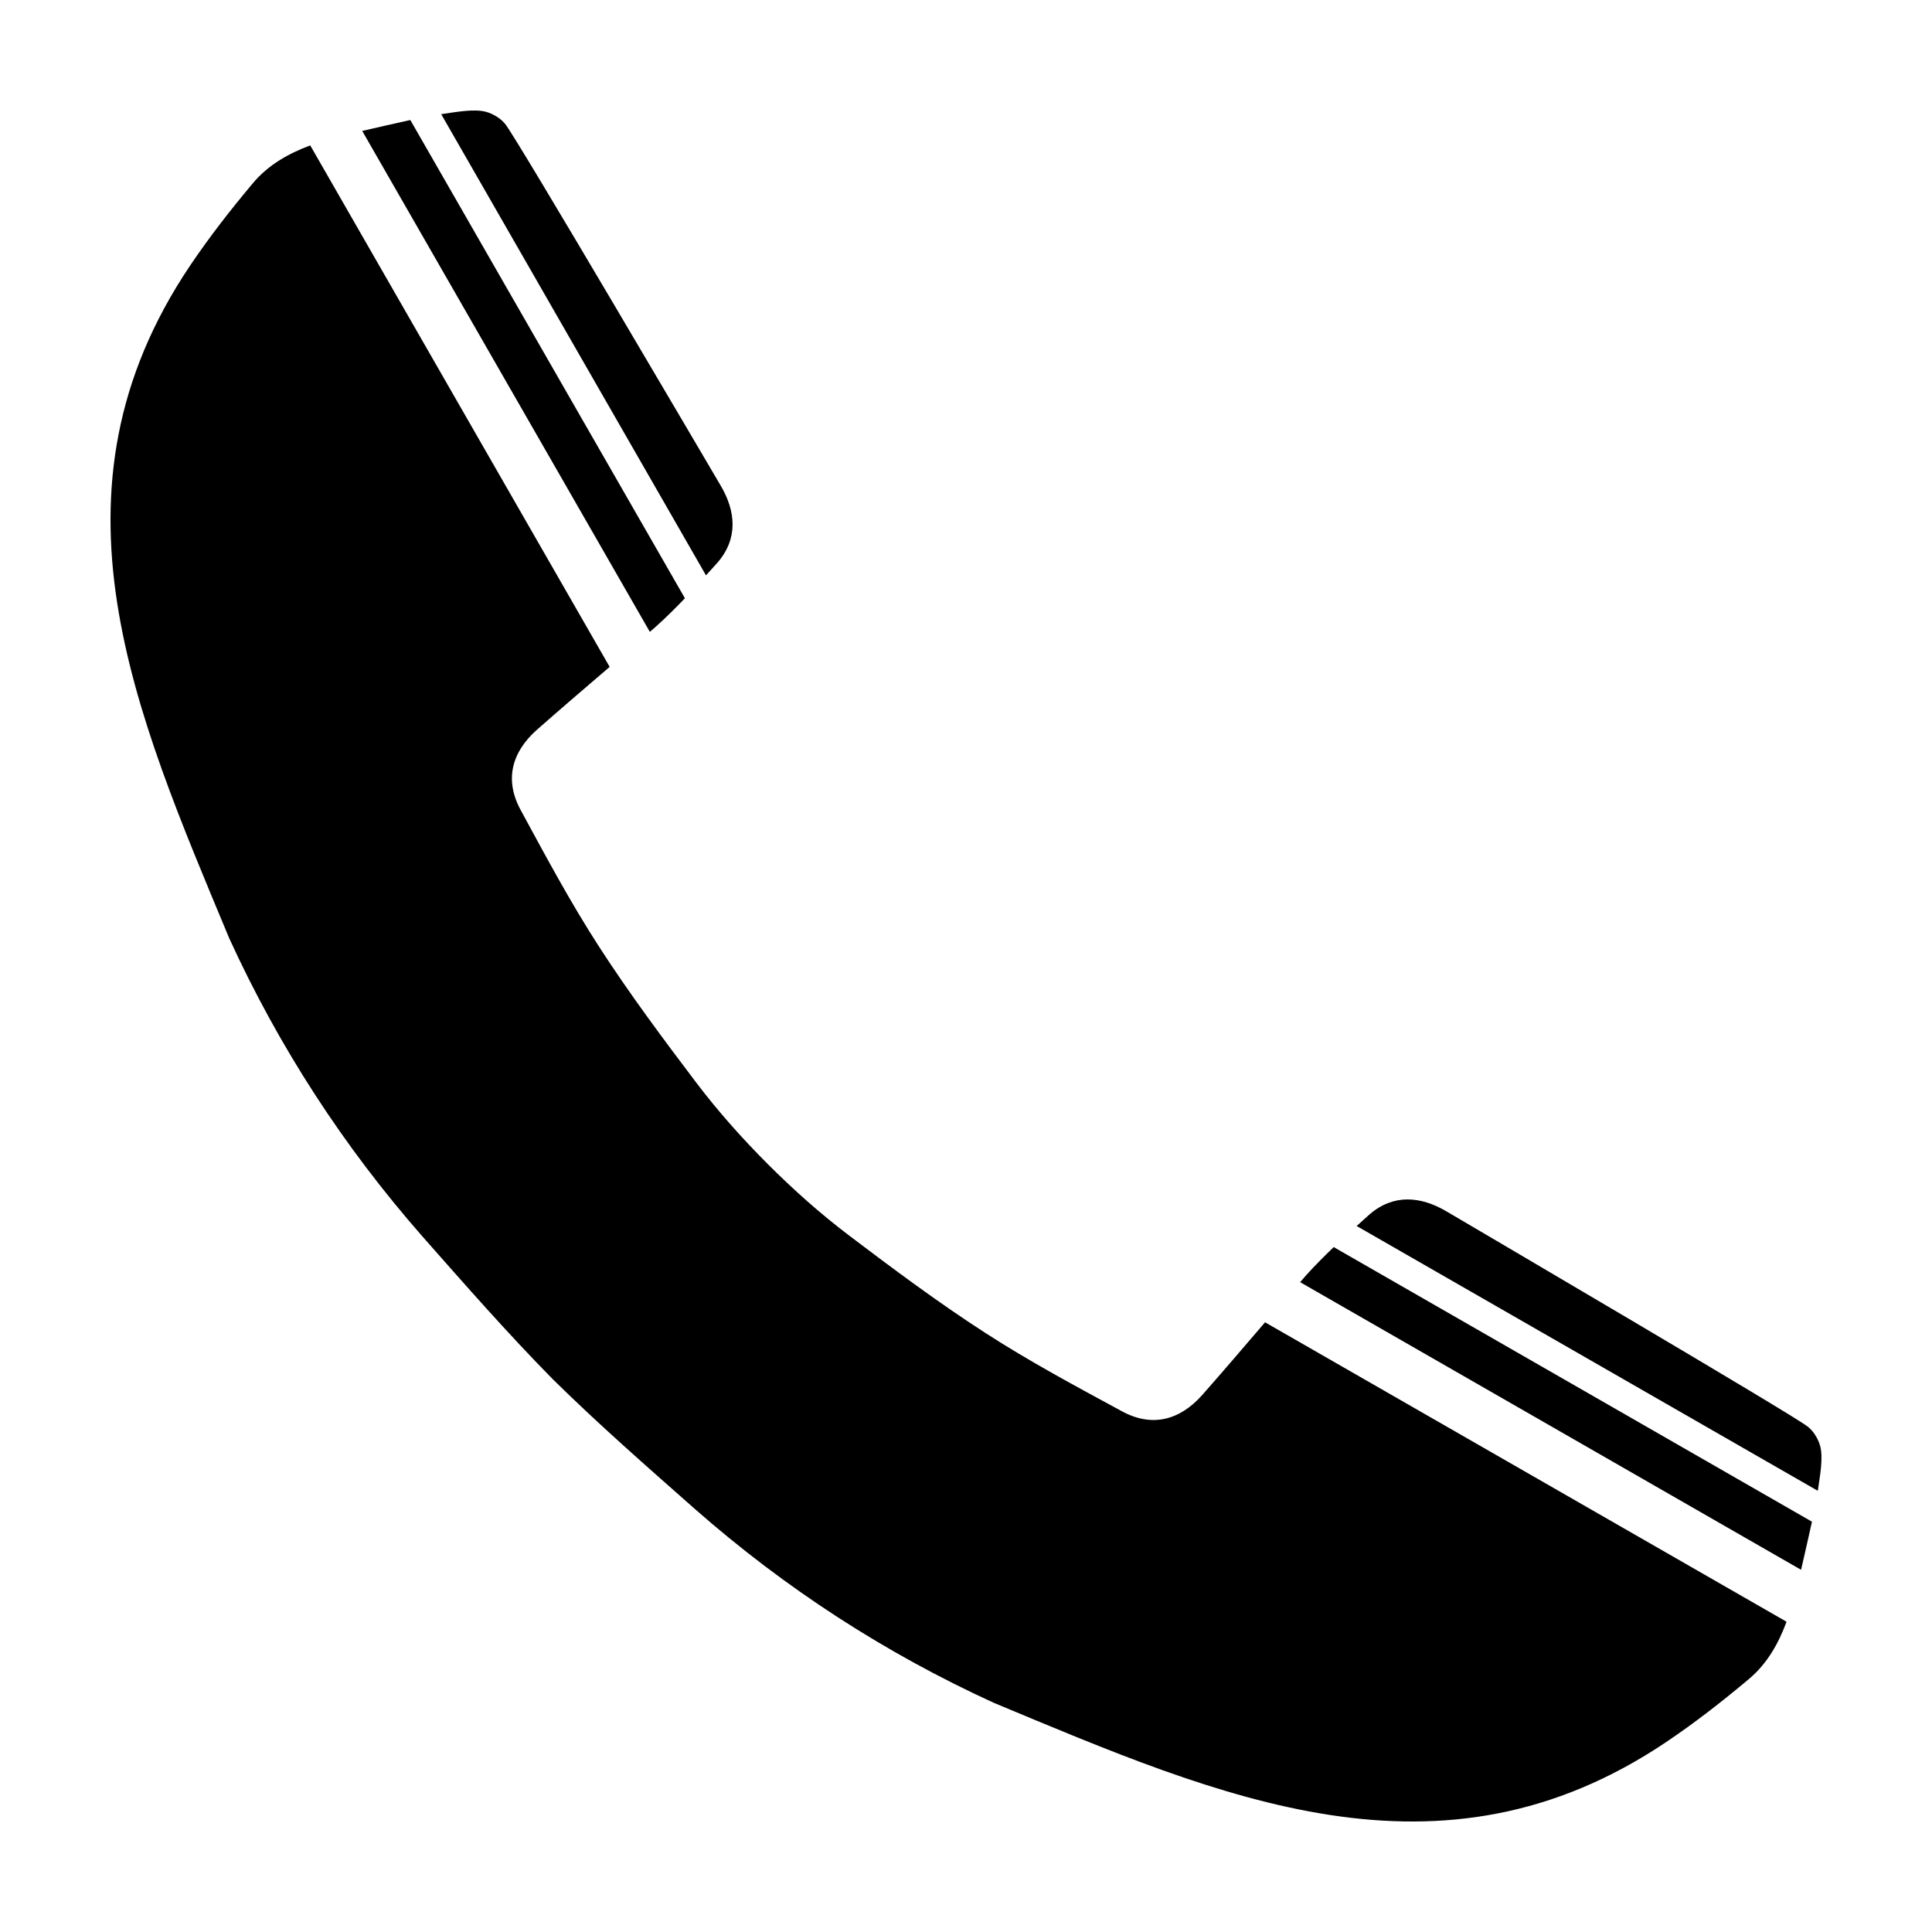
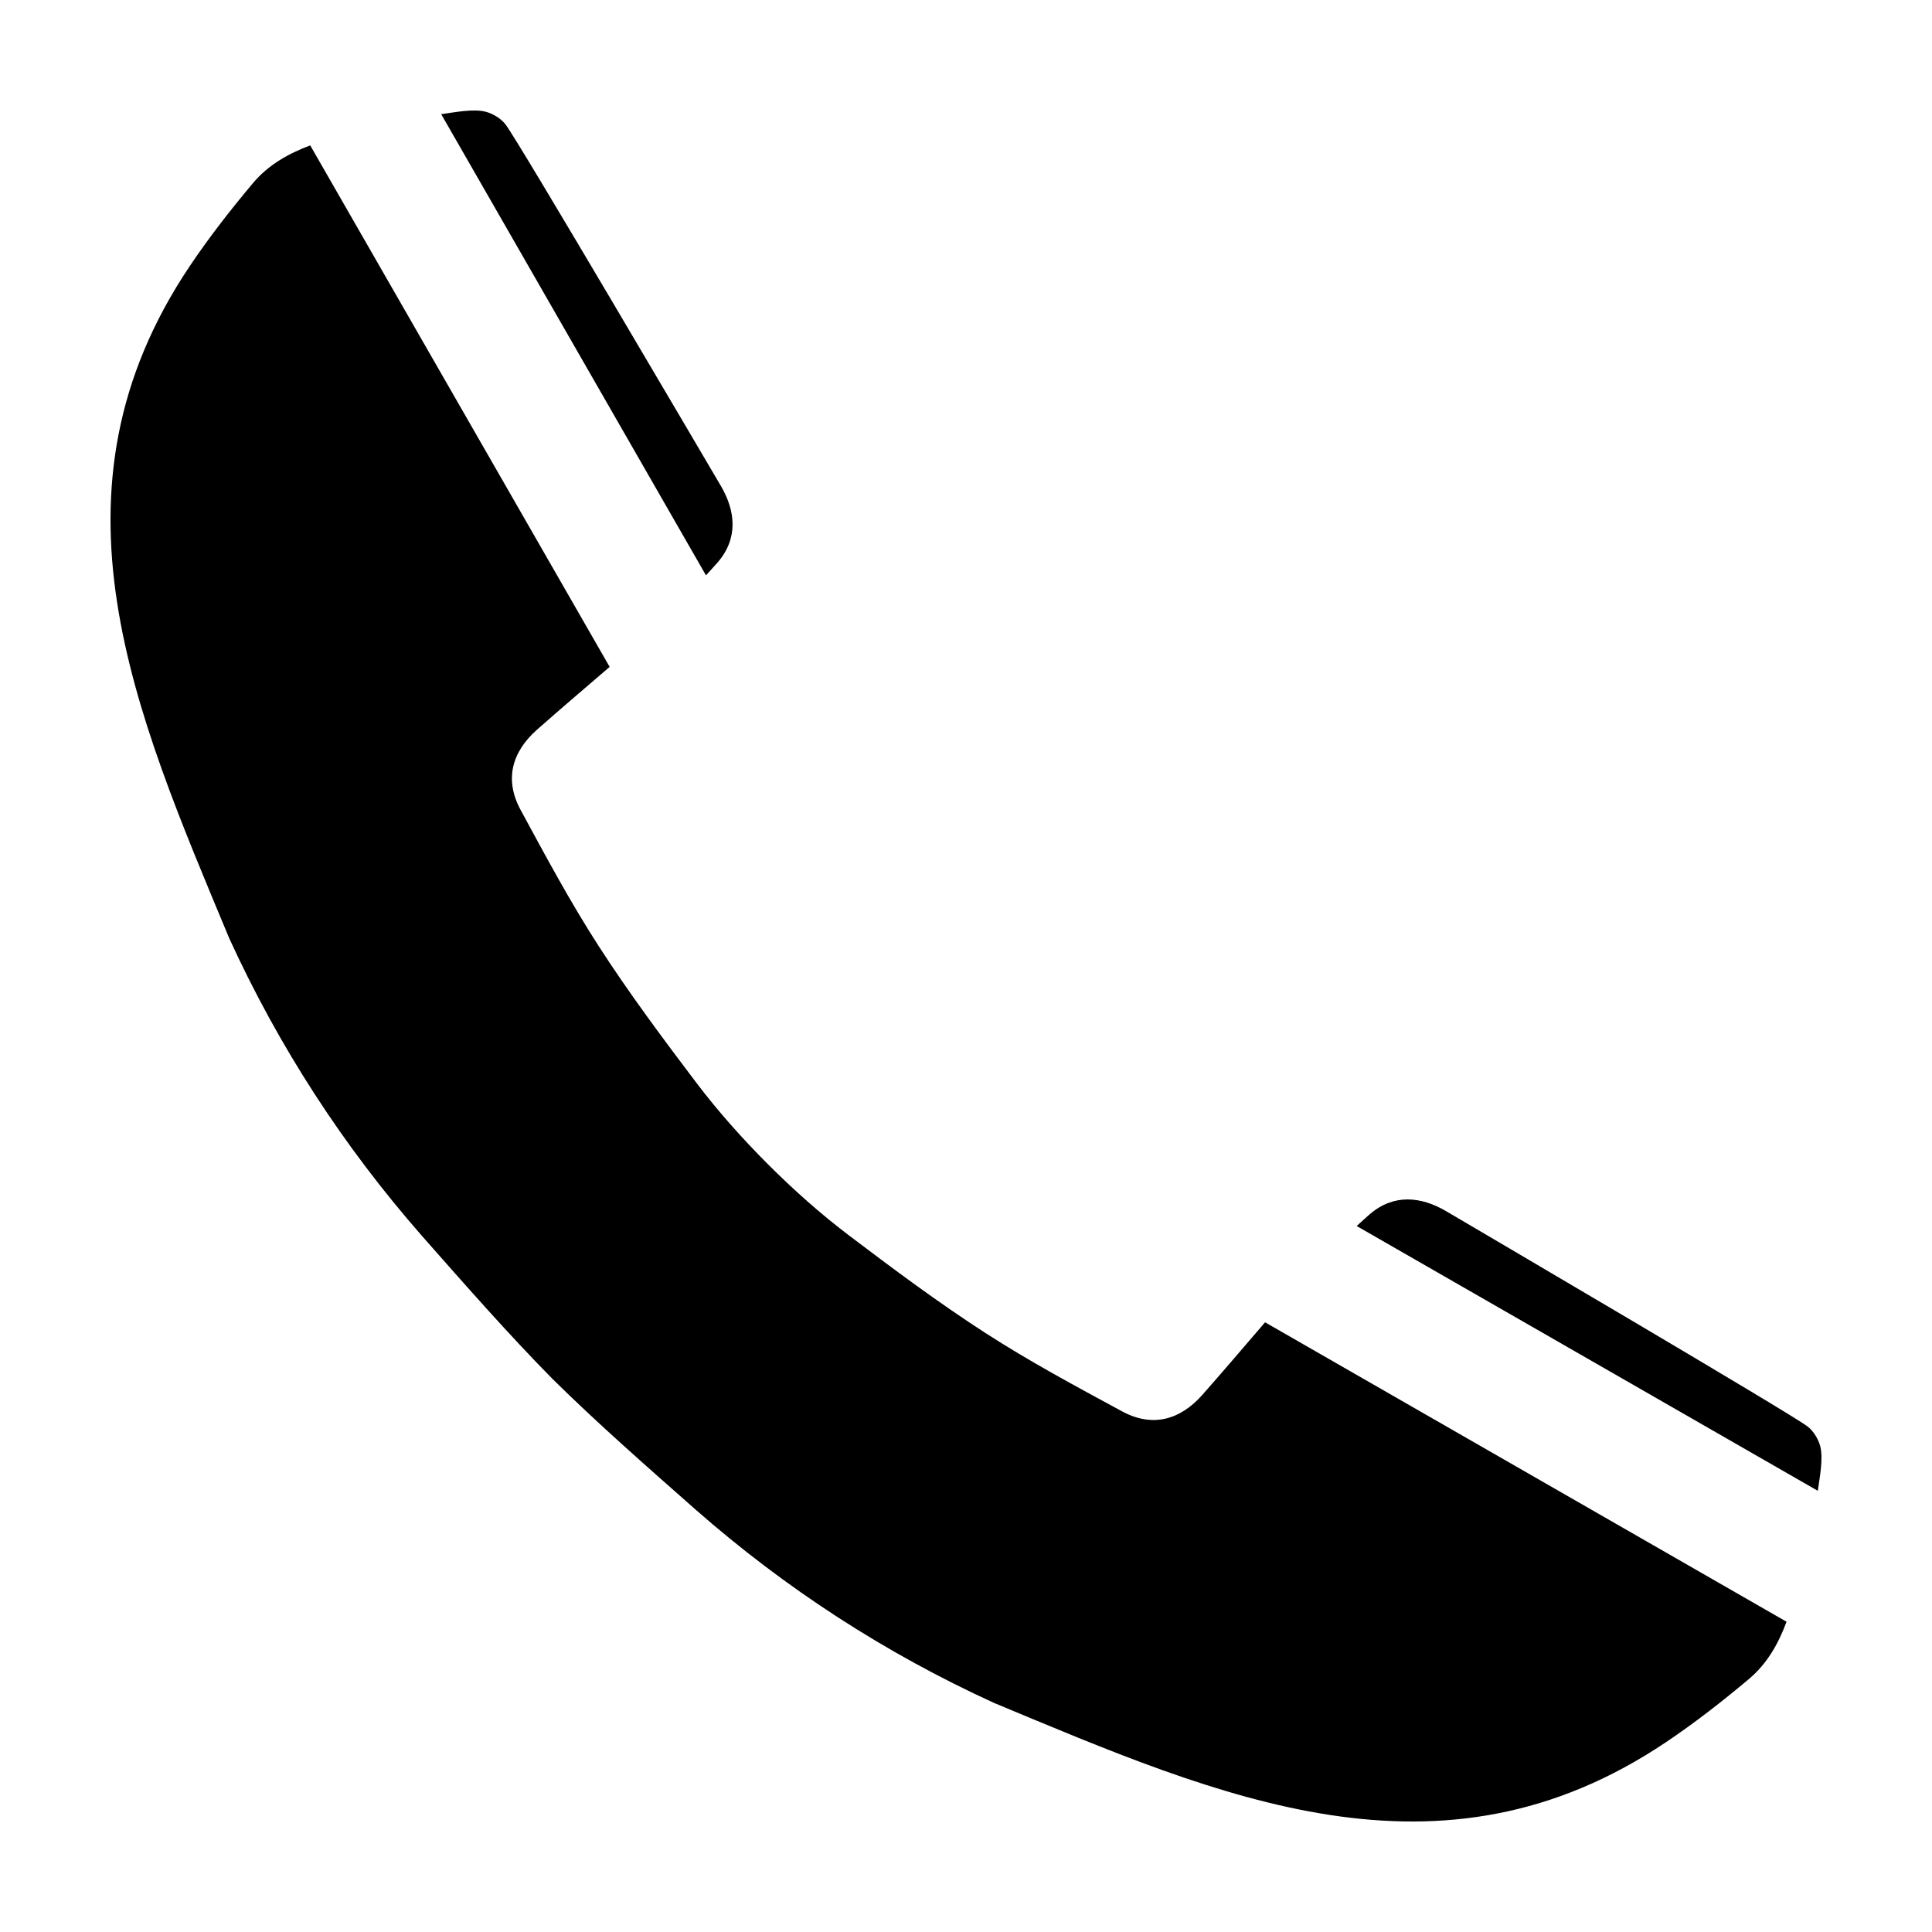
<svg xmlns="http://www.w3.org/2000/svg" fill="#000000" width="800px" height="800px" version="1.1" viewBox="144 144 512 512">
  <g fill-rule="evenodd">
-     <path d="m488.55 483.79 132.75 76.223c0.906-4.004 1.988-8.559 2.887-12.75l-126.74-72.773c-2.484 2.394-4.926 4.832-7.234 7.379-0.562 0.637-1.102 1.293-1.668 1.922z" />
    <path d="m625.8 538.64c0.383-2.863 1.484-8.262 0.535-11.531-0.562-1.953-1.805-3.918-3.316-5.078-4.691-3.598-86.555-51.621-95.73-57.027-6.766-3.981-13.98-4.66-20.328 0.812-1.16 1.004-2.281 2.066-3.43 3.09l122.2 70.172c0.02-0.141 0.047-0.301 0.066-0.438z" />
    <path d="m211.05 192.52c-5.906 7.019-11.574 14.293-16.691 21.895-40.391 60.051-14.676 118.06 10.398 178.26 13.164 28.773 30.23 55.105 51.191 78.996 11.301 12.801 22.566 25.676 34.547 37.836 12.16 11.984 25.035 23.246 37.836 34.547 23.891 20.965 50.227 38.023 78.992 51.191 60.195 25.078 118.21 50.789 178.26 10.398 7.609-5.117 14.887-10.793 21.902-16.691 4.887-4.117 7.84-9.445 9.969-15.176l-138.2-79.355c-5.531 6.438-11.027 12.906-16.652 19.266-5.894 6.644-13.234 8.68-21.266 4.324-12.234-6.629-24.551-13.23-36.23-20.781-12.395-8.004-24.262-16.848-36.027-25.762-7.668-5.805-14.828-12.195-21.602-18.965-6.762-6.769-13.148-13.934-18.965-21.598-8.906-11.766-17.75-23.633-25.762-36.031-7.547-11.672-14.152-24-20.781-36.23-4.359-8.027-2.324-15.367 4.324-21.254 6.363-5.617 12.828-11.125 19.27-16.656l-79.352-138.2c-5.719 2.141-11.051 5.102-15.164 9.98z" />
-     <path d="m318.13 309.78c2.543-2.301 4.988-4.746 7.379-7.234l-72.77-126.74c-4.191 0.902-8.742 1.988-12.75 2.891l76.227 132.75c0.625-0.57 1.285-1.109 1.914-1.672z" />
    <path d="m334.19 293.04c5.465-6.348 4.793-13.562 0.812-20.324-5.414-9.184-53.441-91.047-57.031-95.738-1.152-1.508-3.129-2.75-5.078-3.316-3.273-0.953-8.676 0.152-11.539 0.527-0.133 0.02-0.297 0.051-0.43 0.07l70.168 122.21c1.027-1.145 2.09-2.262 3.098-3.426z" />
  </g>
</svg>